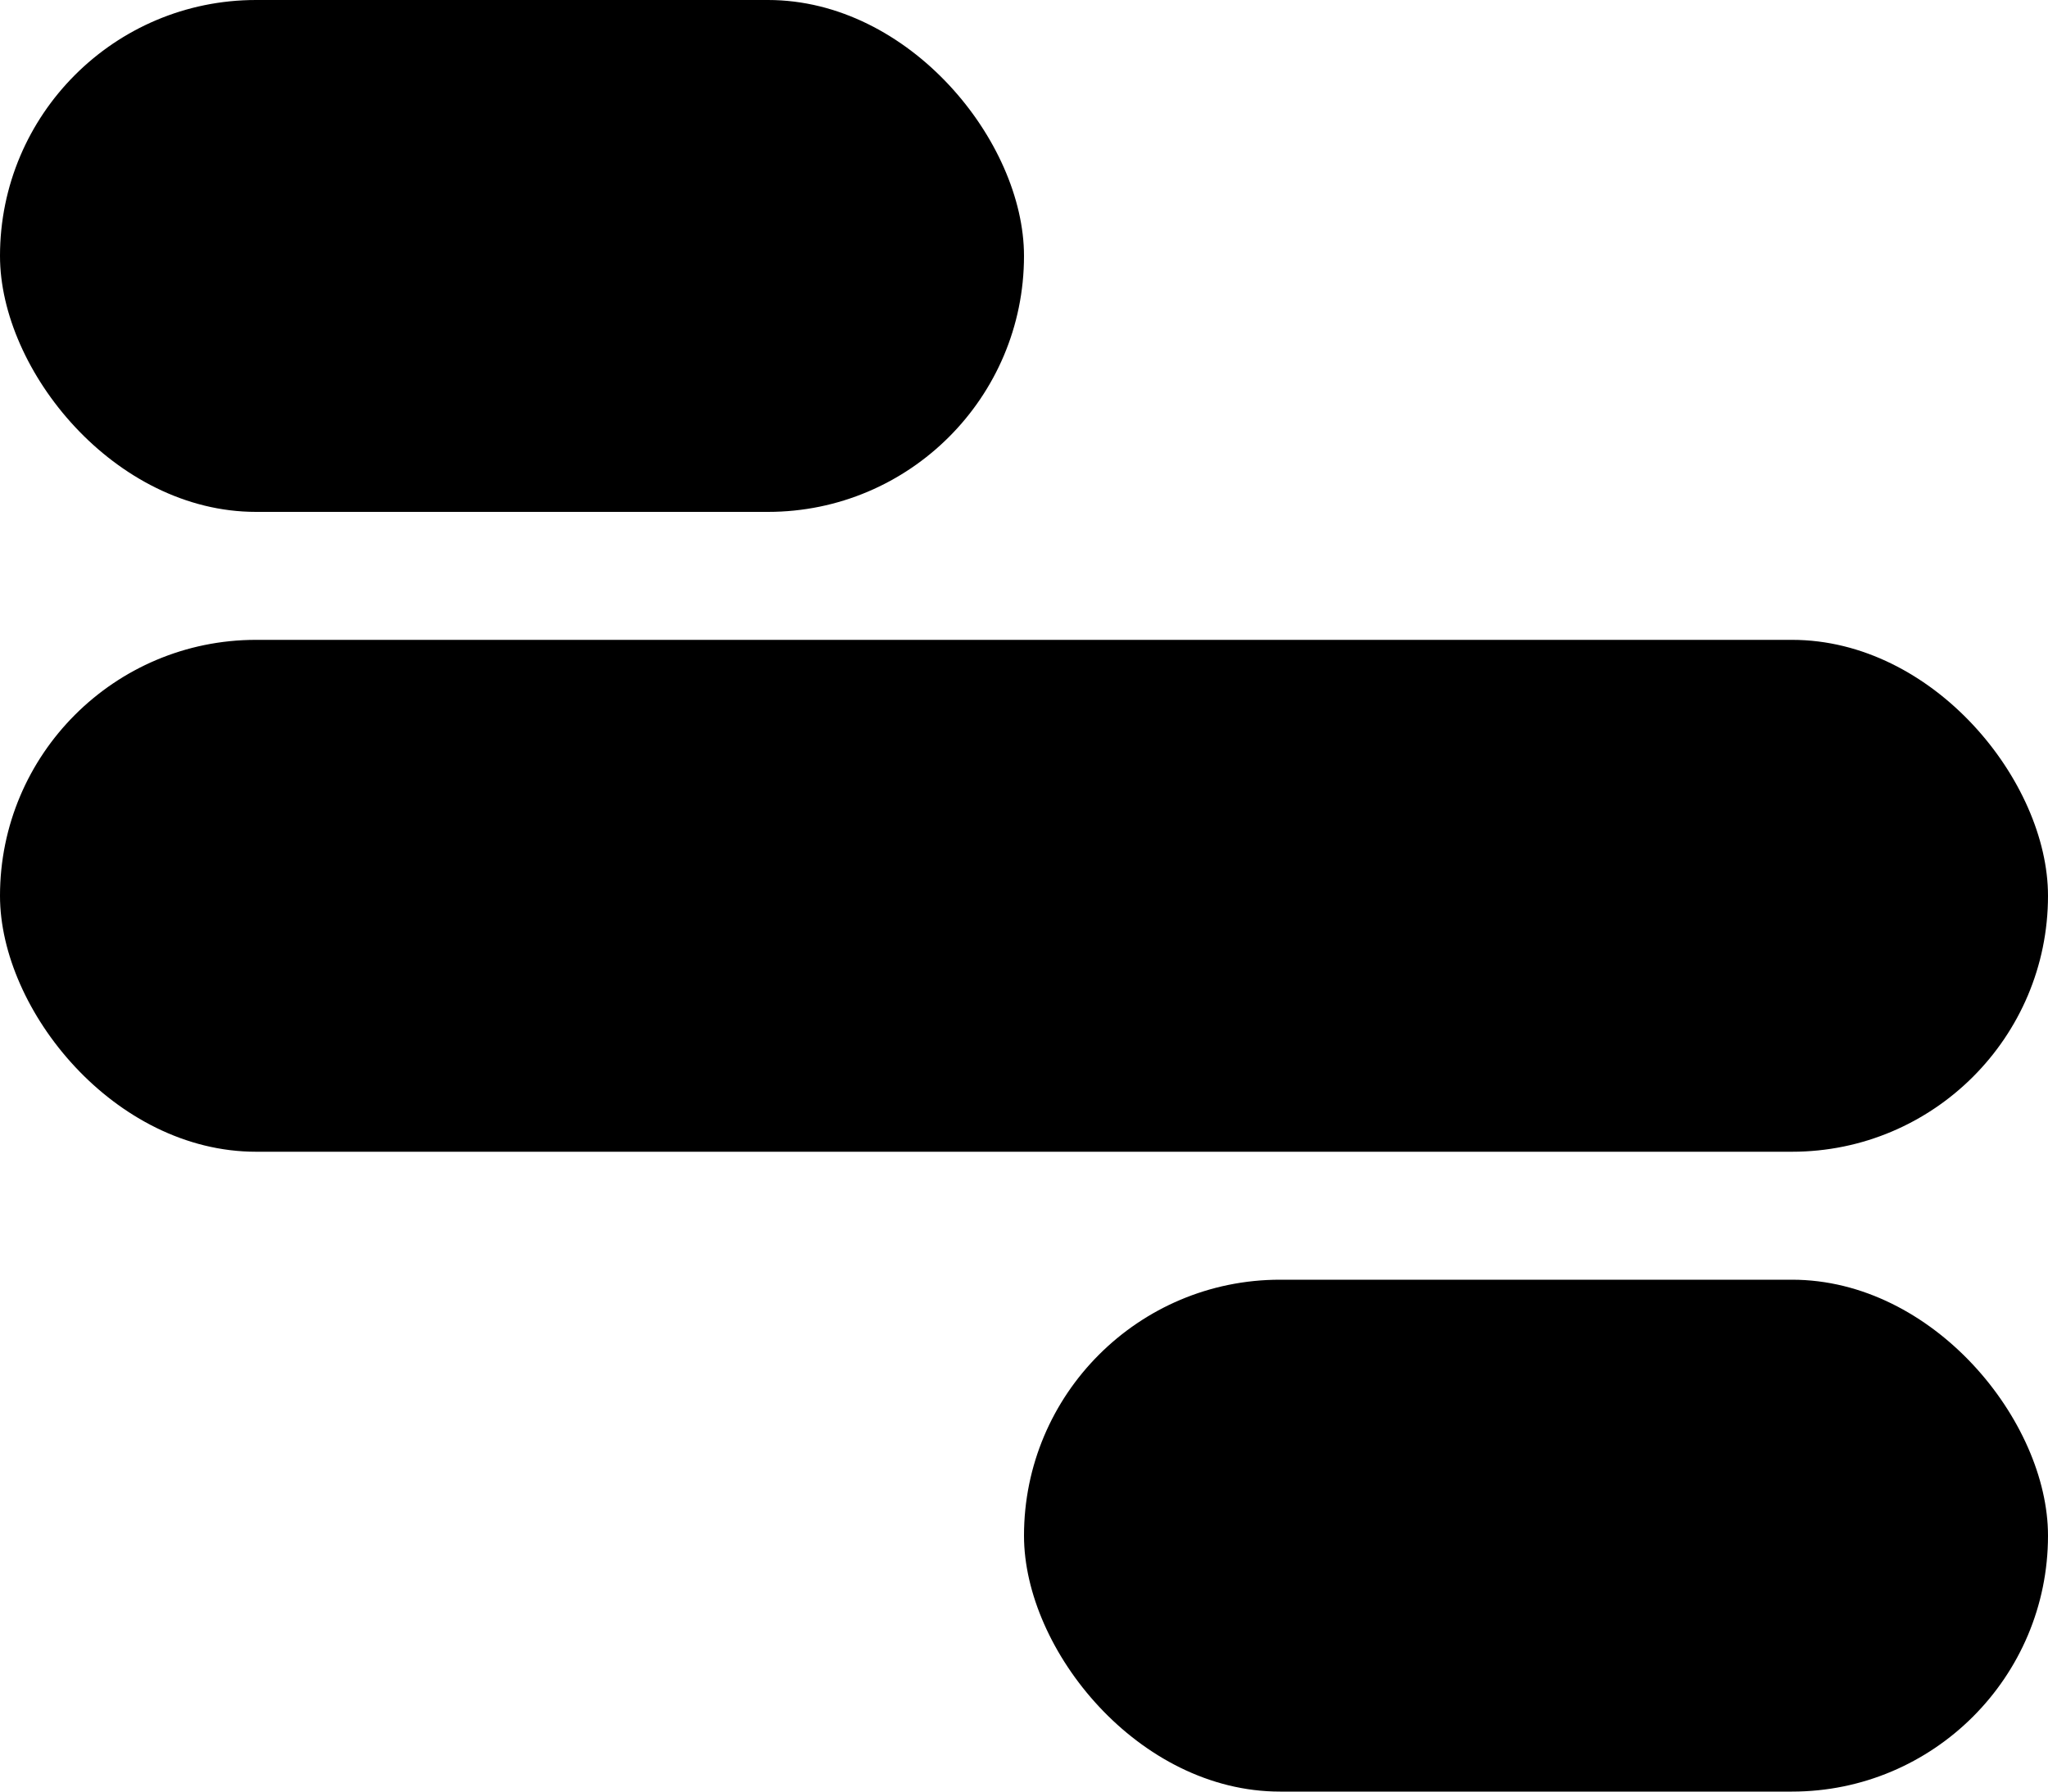
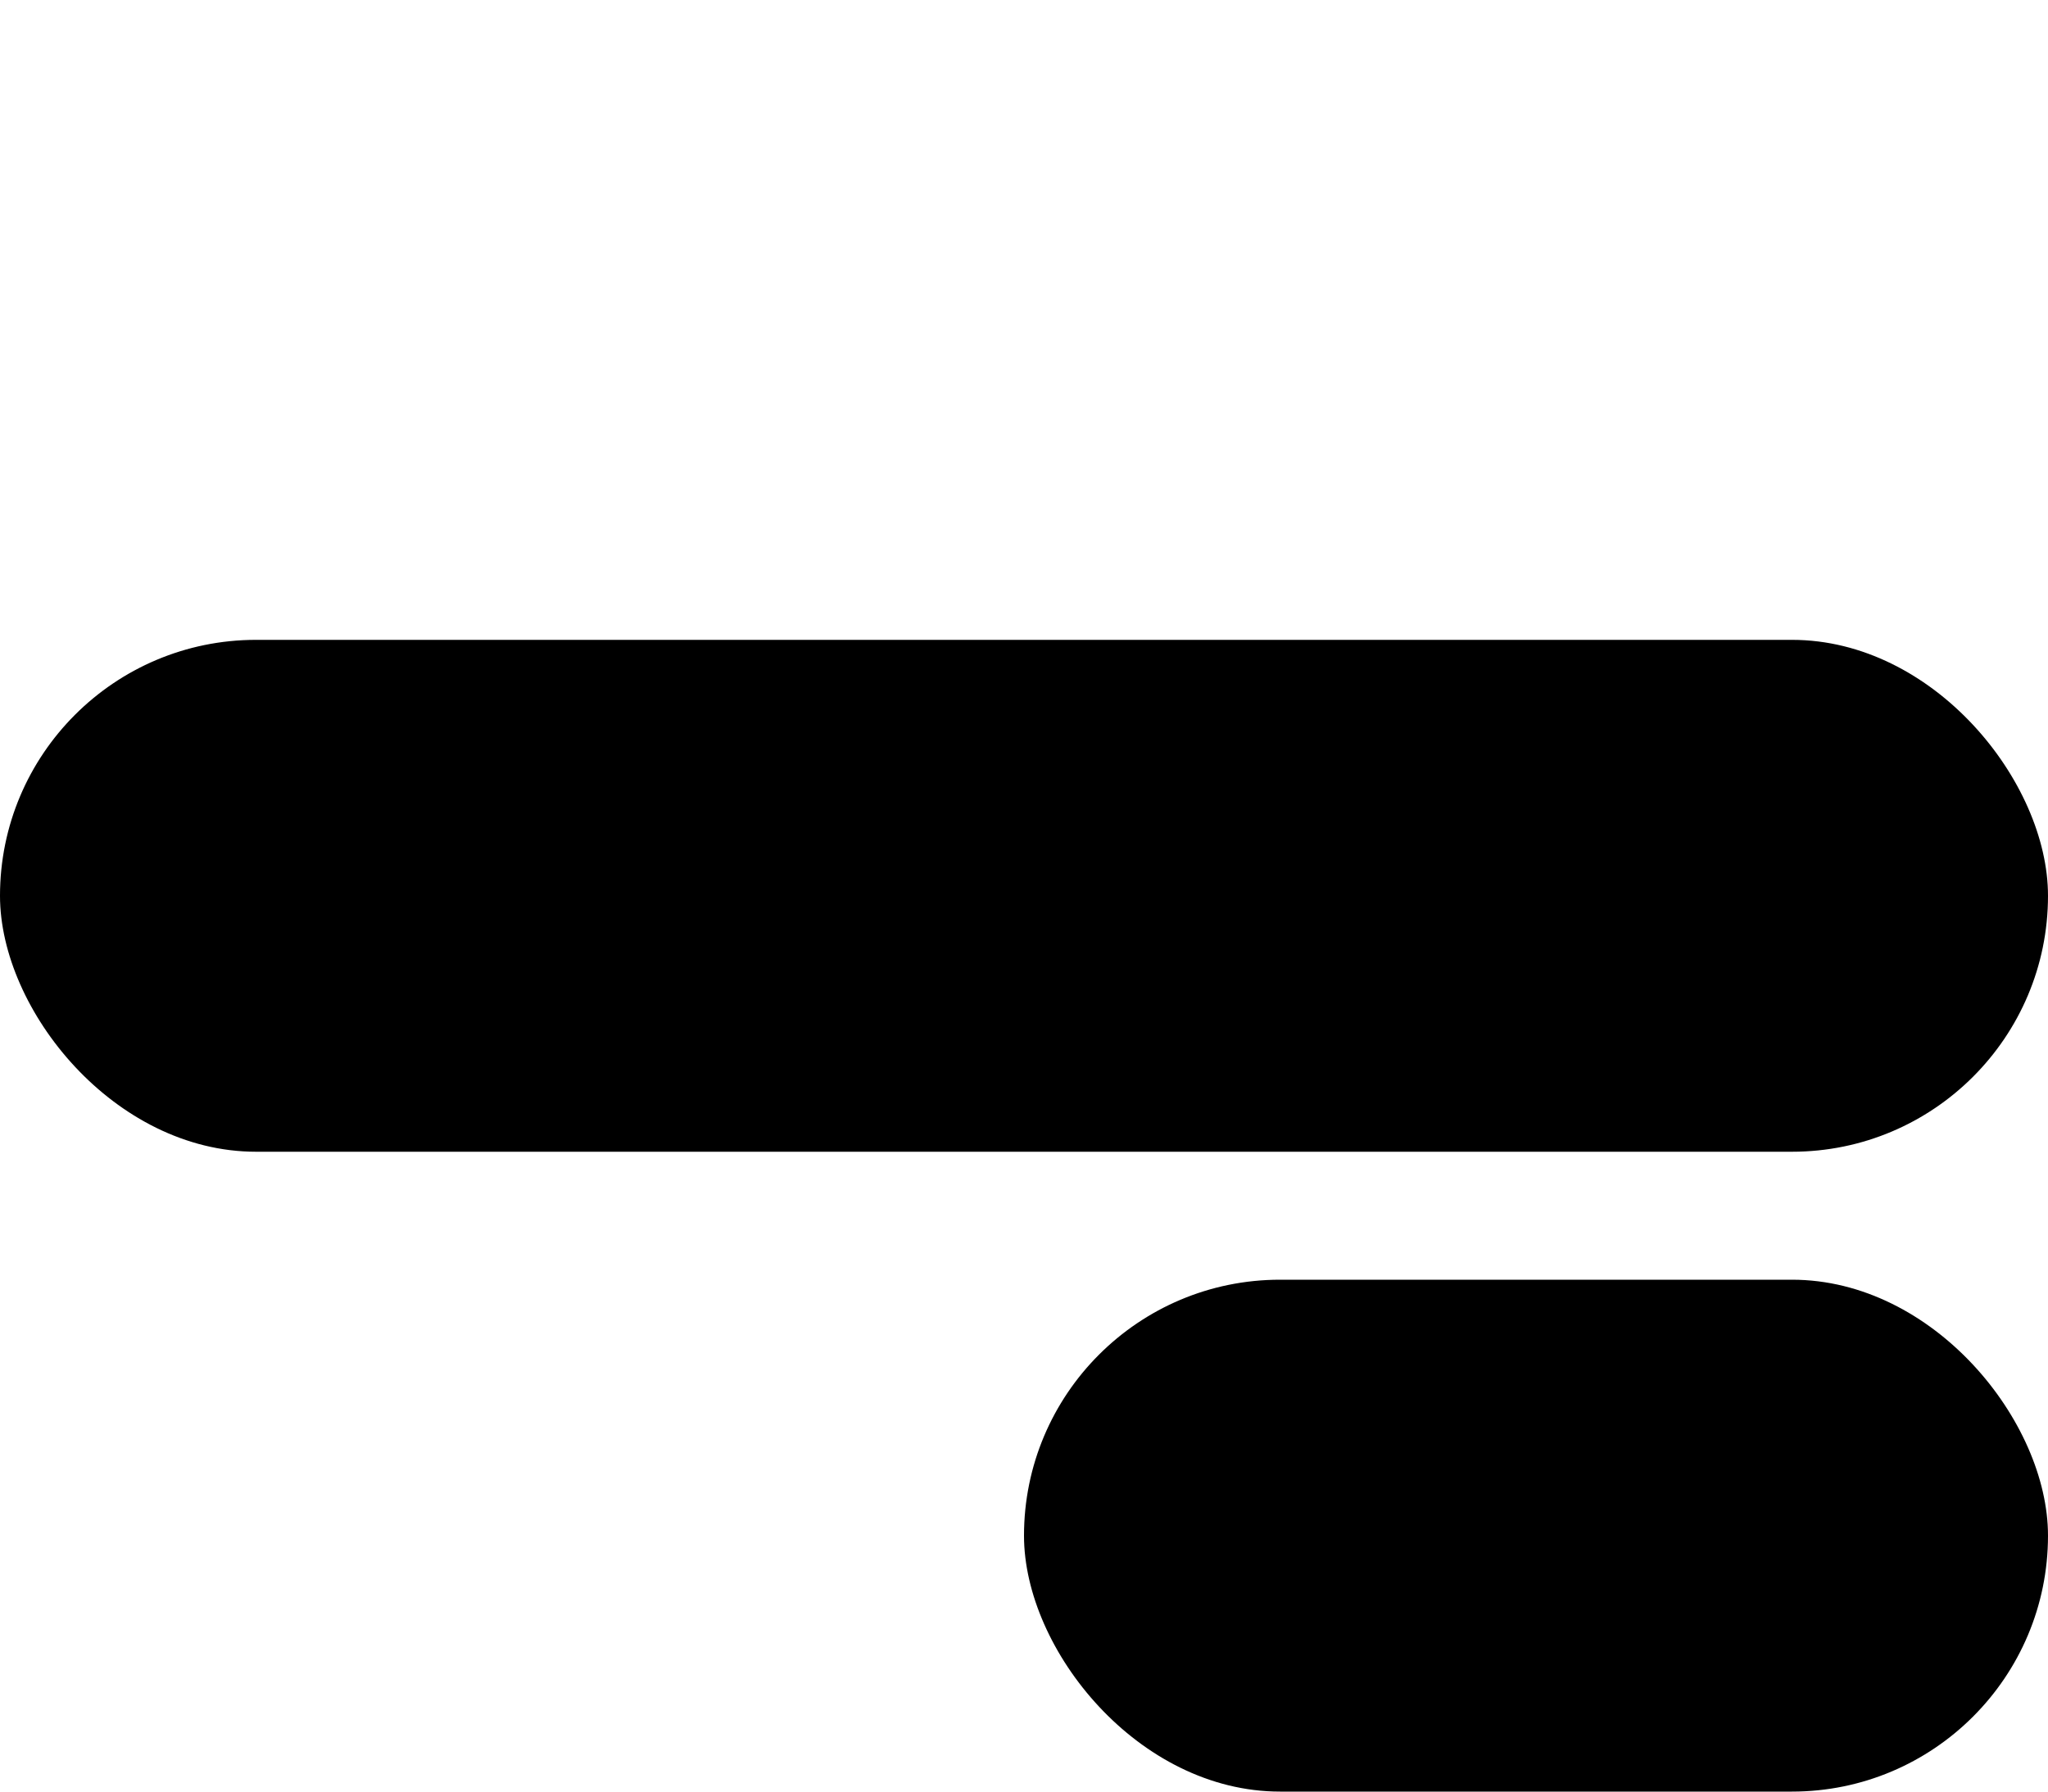
<svg xmlns="http://www.w3.org/2000/svg" width="16" height="14" viewBox="0 0 16 14" fill="none">
-   <rect width="8" height="4" rx="2" fill="black" />
  <rect y="5" width="16" height="4" rx="2" fill="black" />
  <rect x="8" y="10" width="8" height="4" rx="2" fill="black" />
</svg>